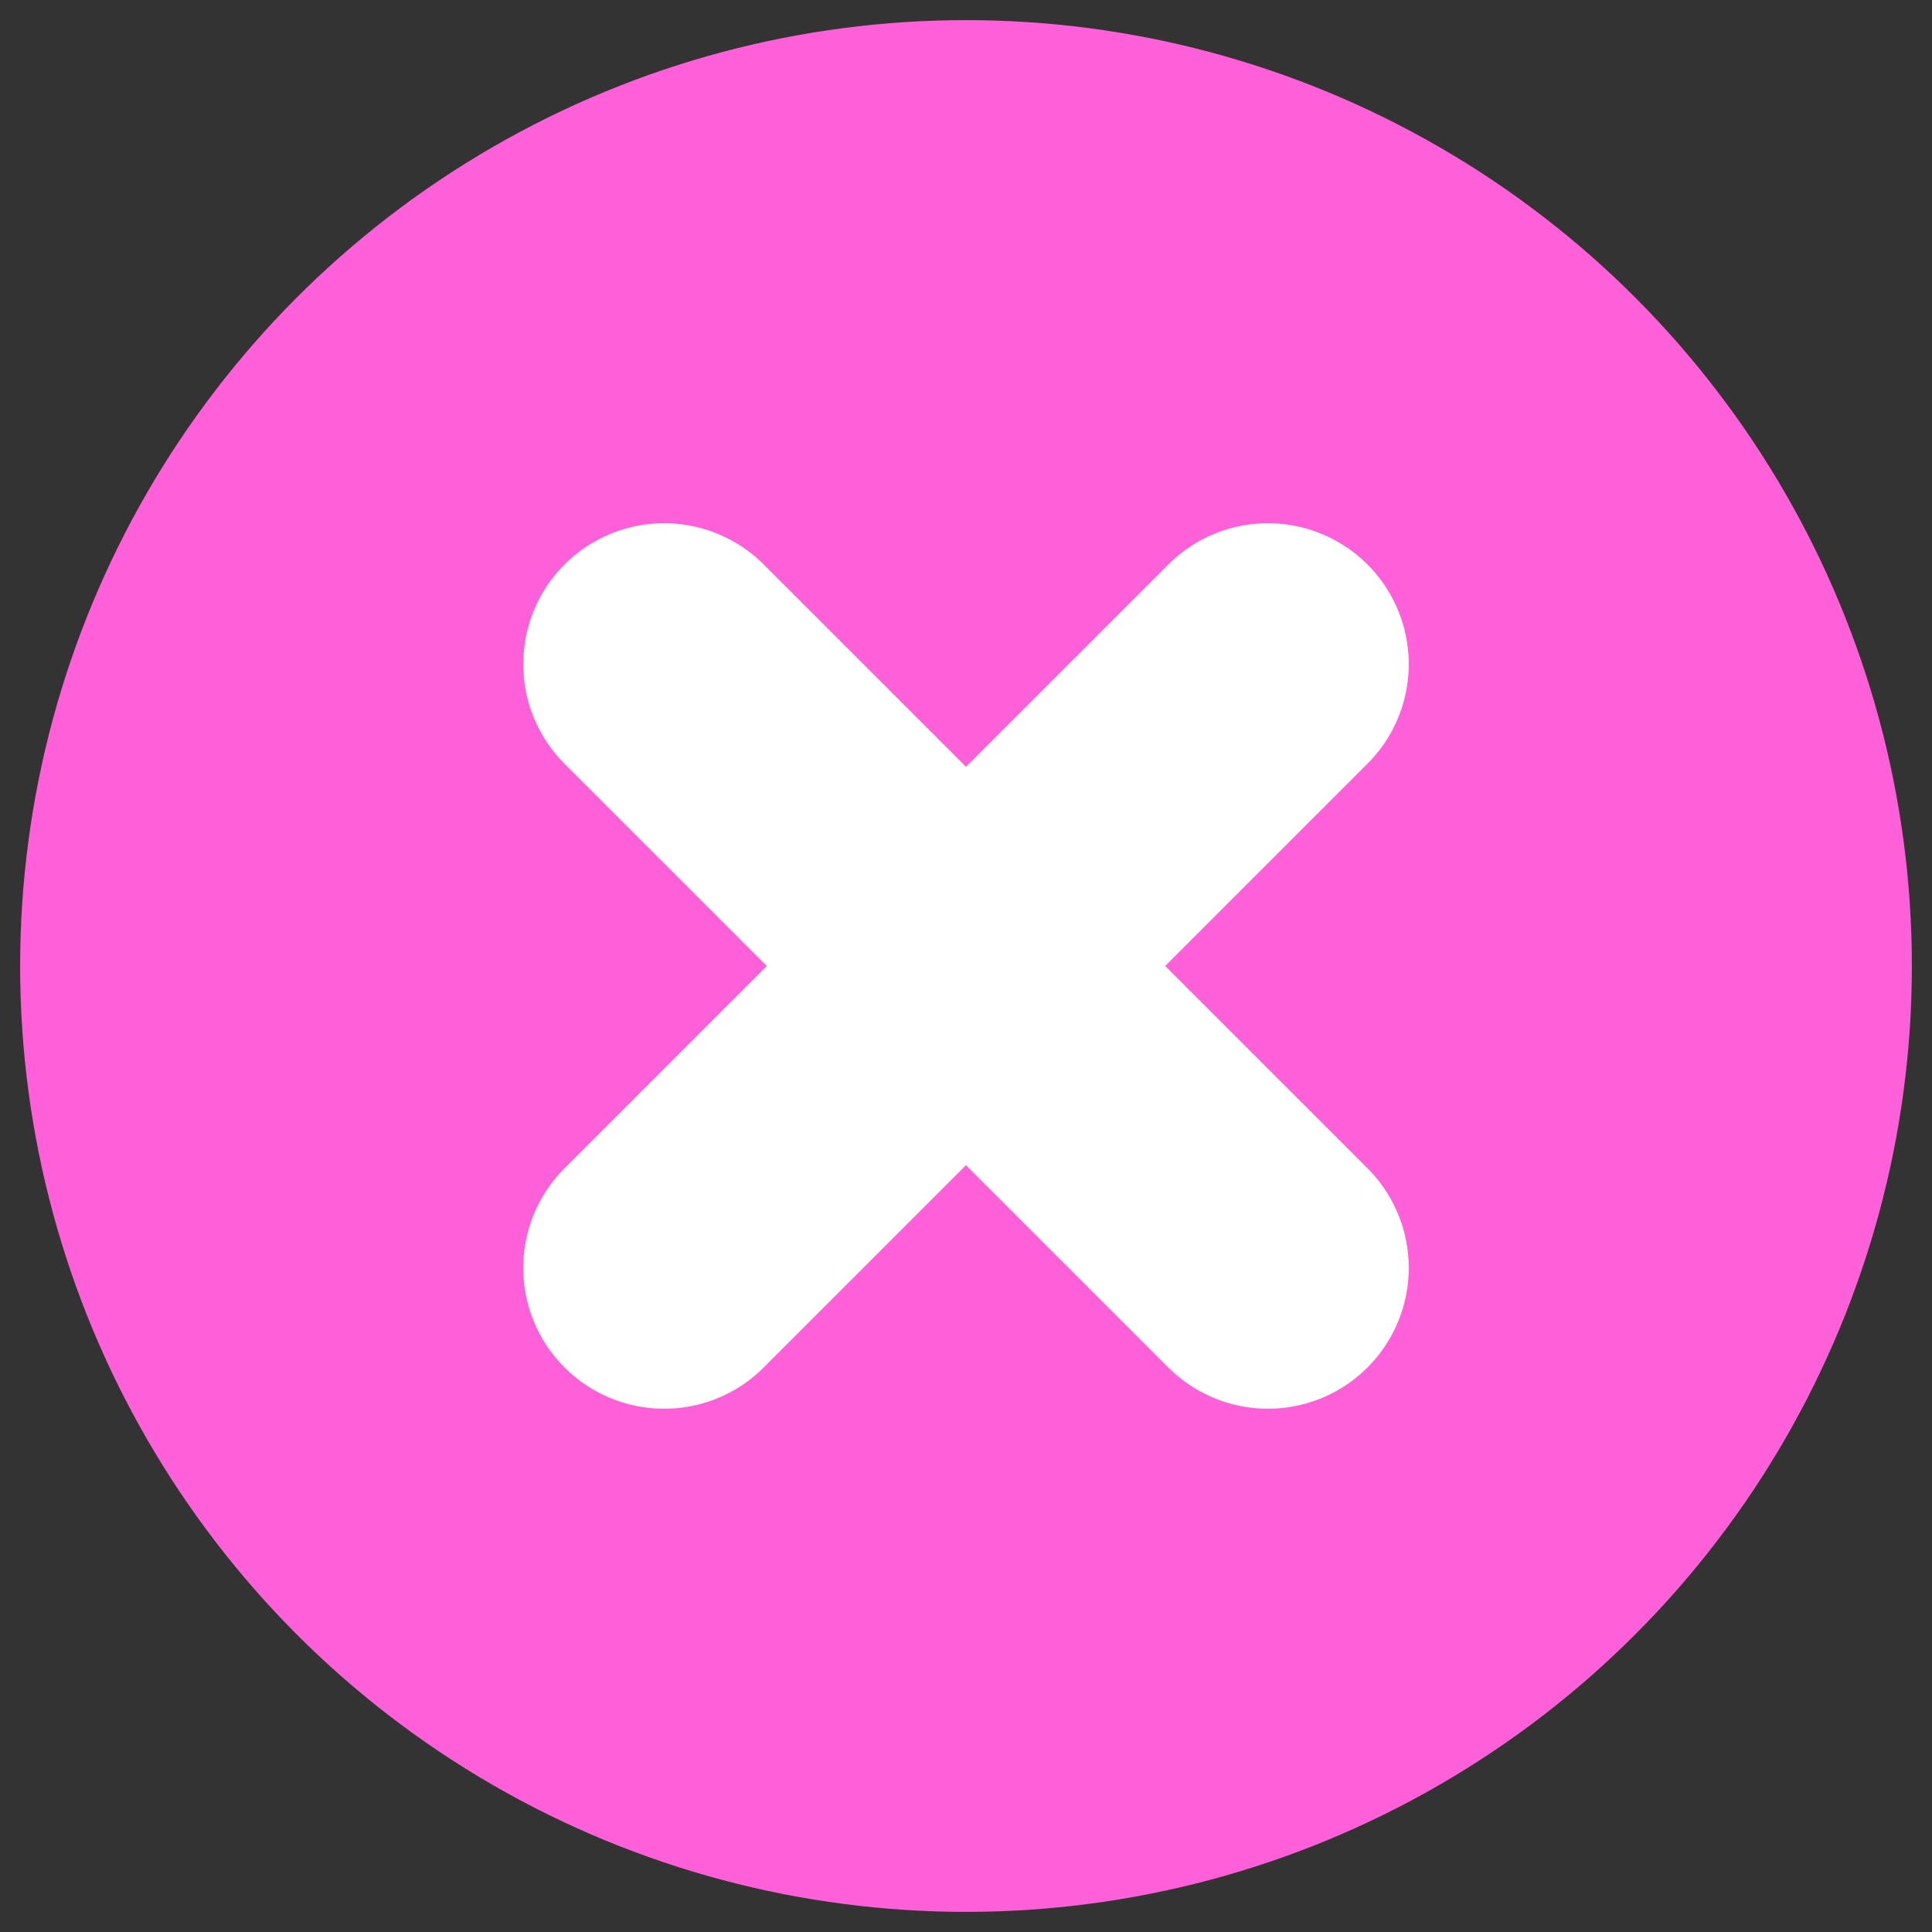
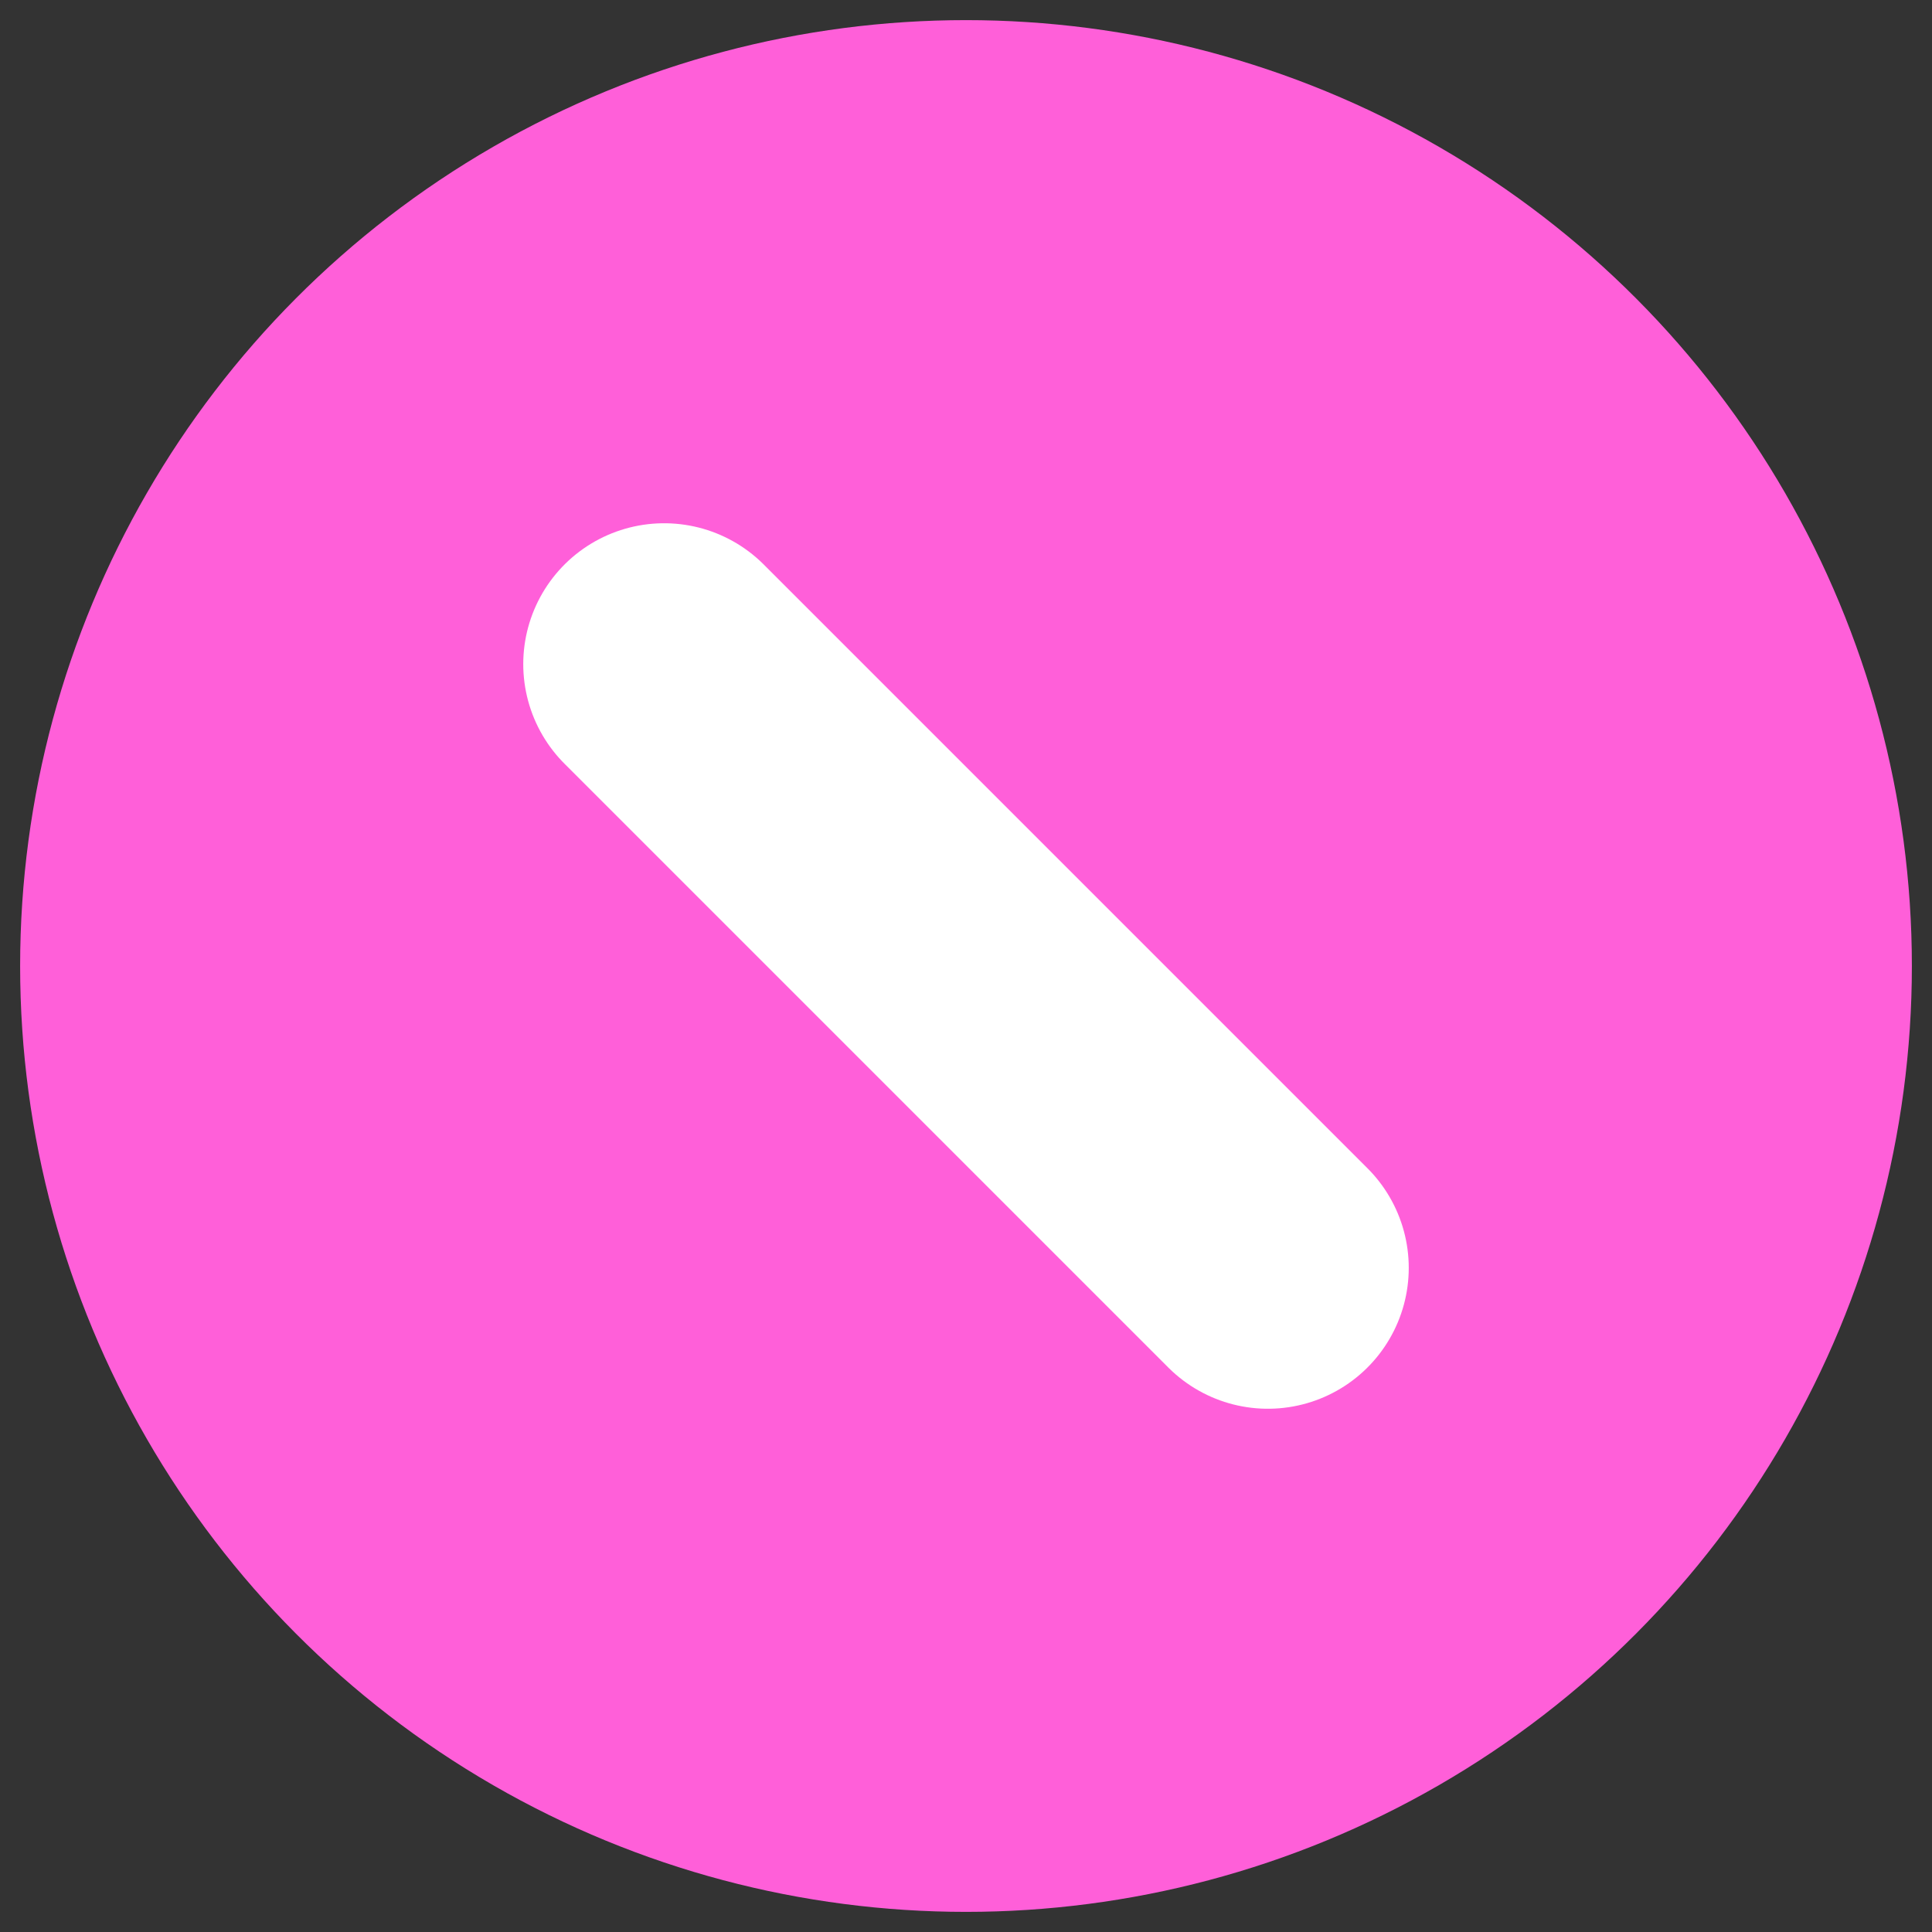
<svg xmlns="http://www.w3.org/2000/svg" width="48" height="48" viewBox="0 0 48 48" fill="none">
  <rect x="0" y="0" width="48" height="48" fill="#333333" stroke="none" />
  <circle cx="24" cy="24" r="23.5" fill="#FF5FD9" />
  <path d="M16.5 16.5L31.5 31.5" stroke="white" stroke-width="7" stroke-linecap="round" />
-   <path d="M16.5 31.5L31.5 16.5" stroke="white" stroke-width="7" stroke-linecap="round" />
</svg>